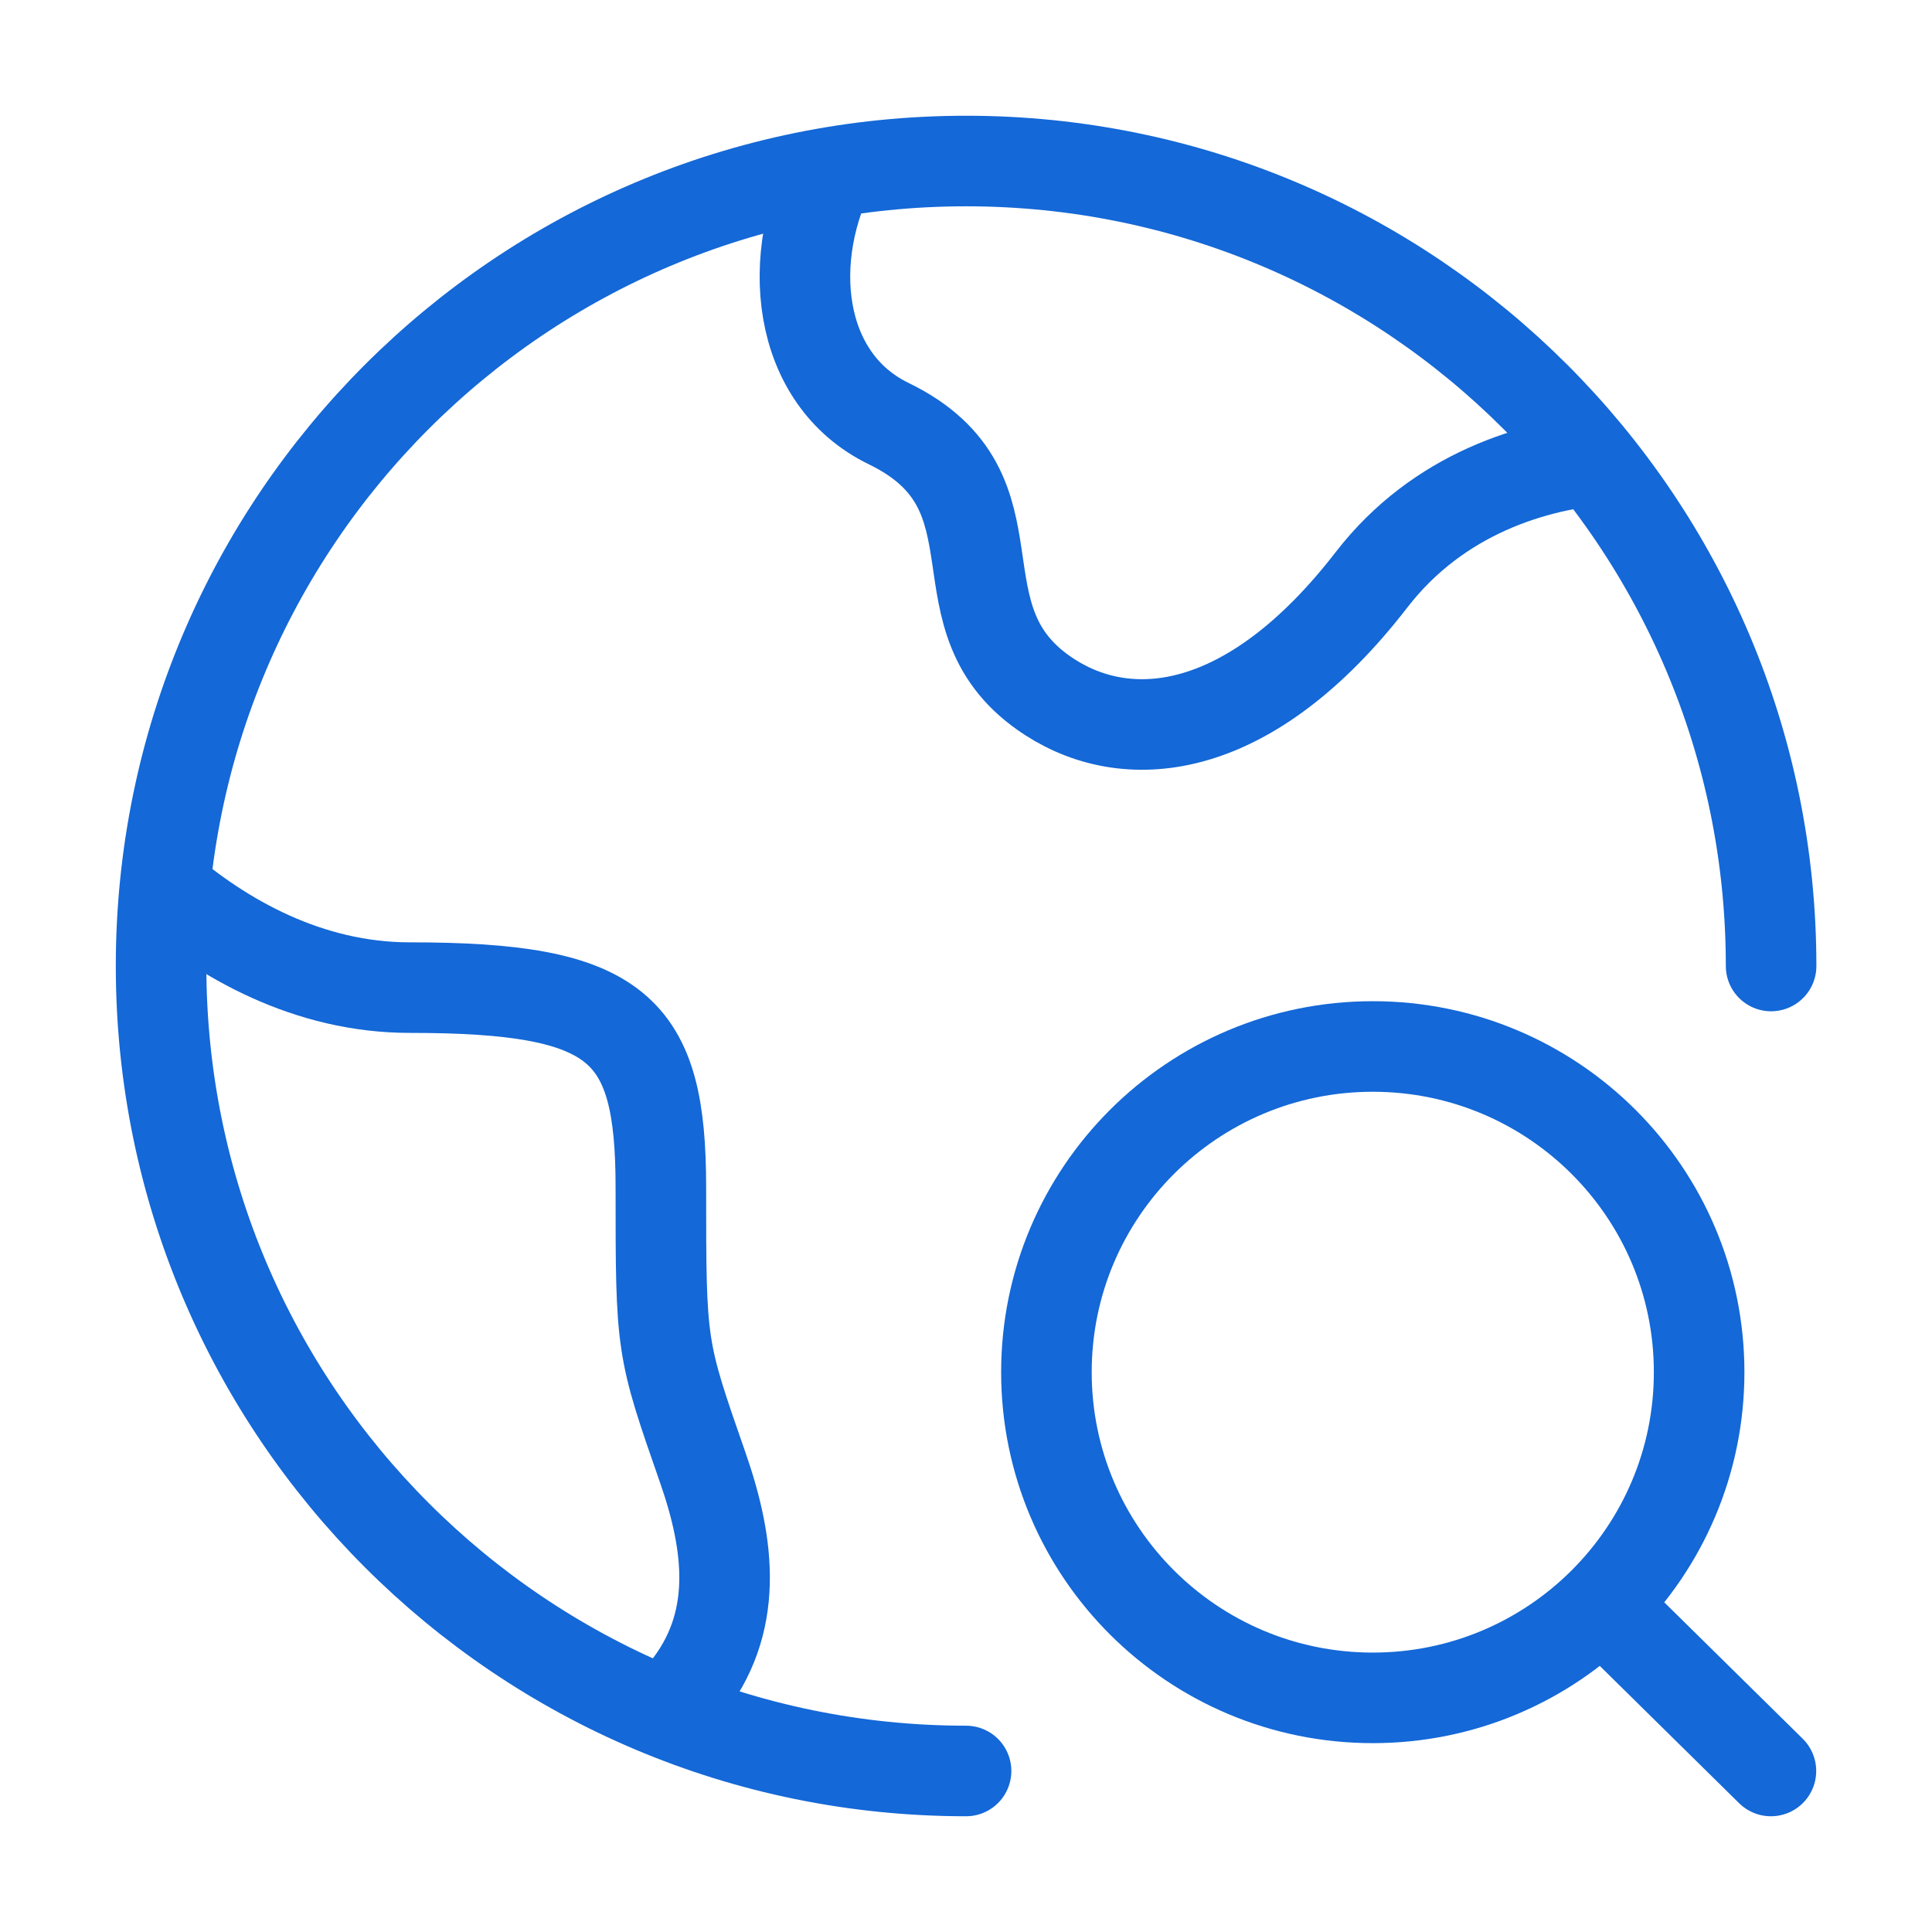
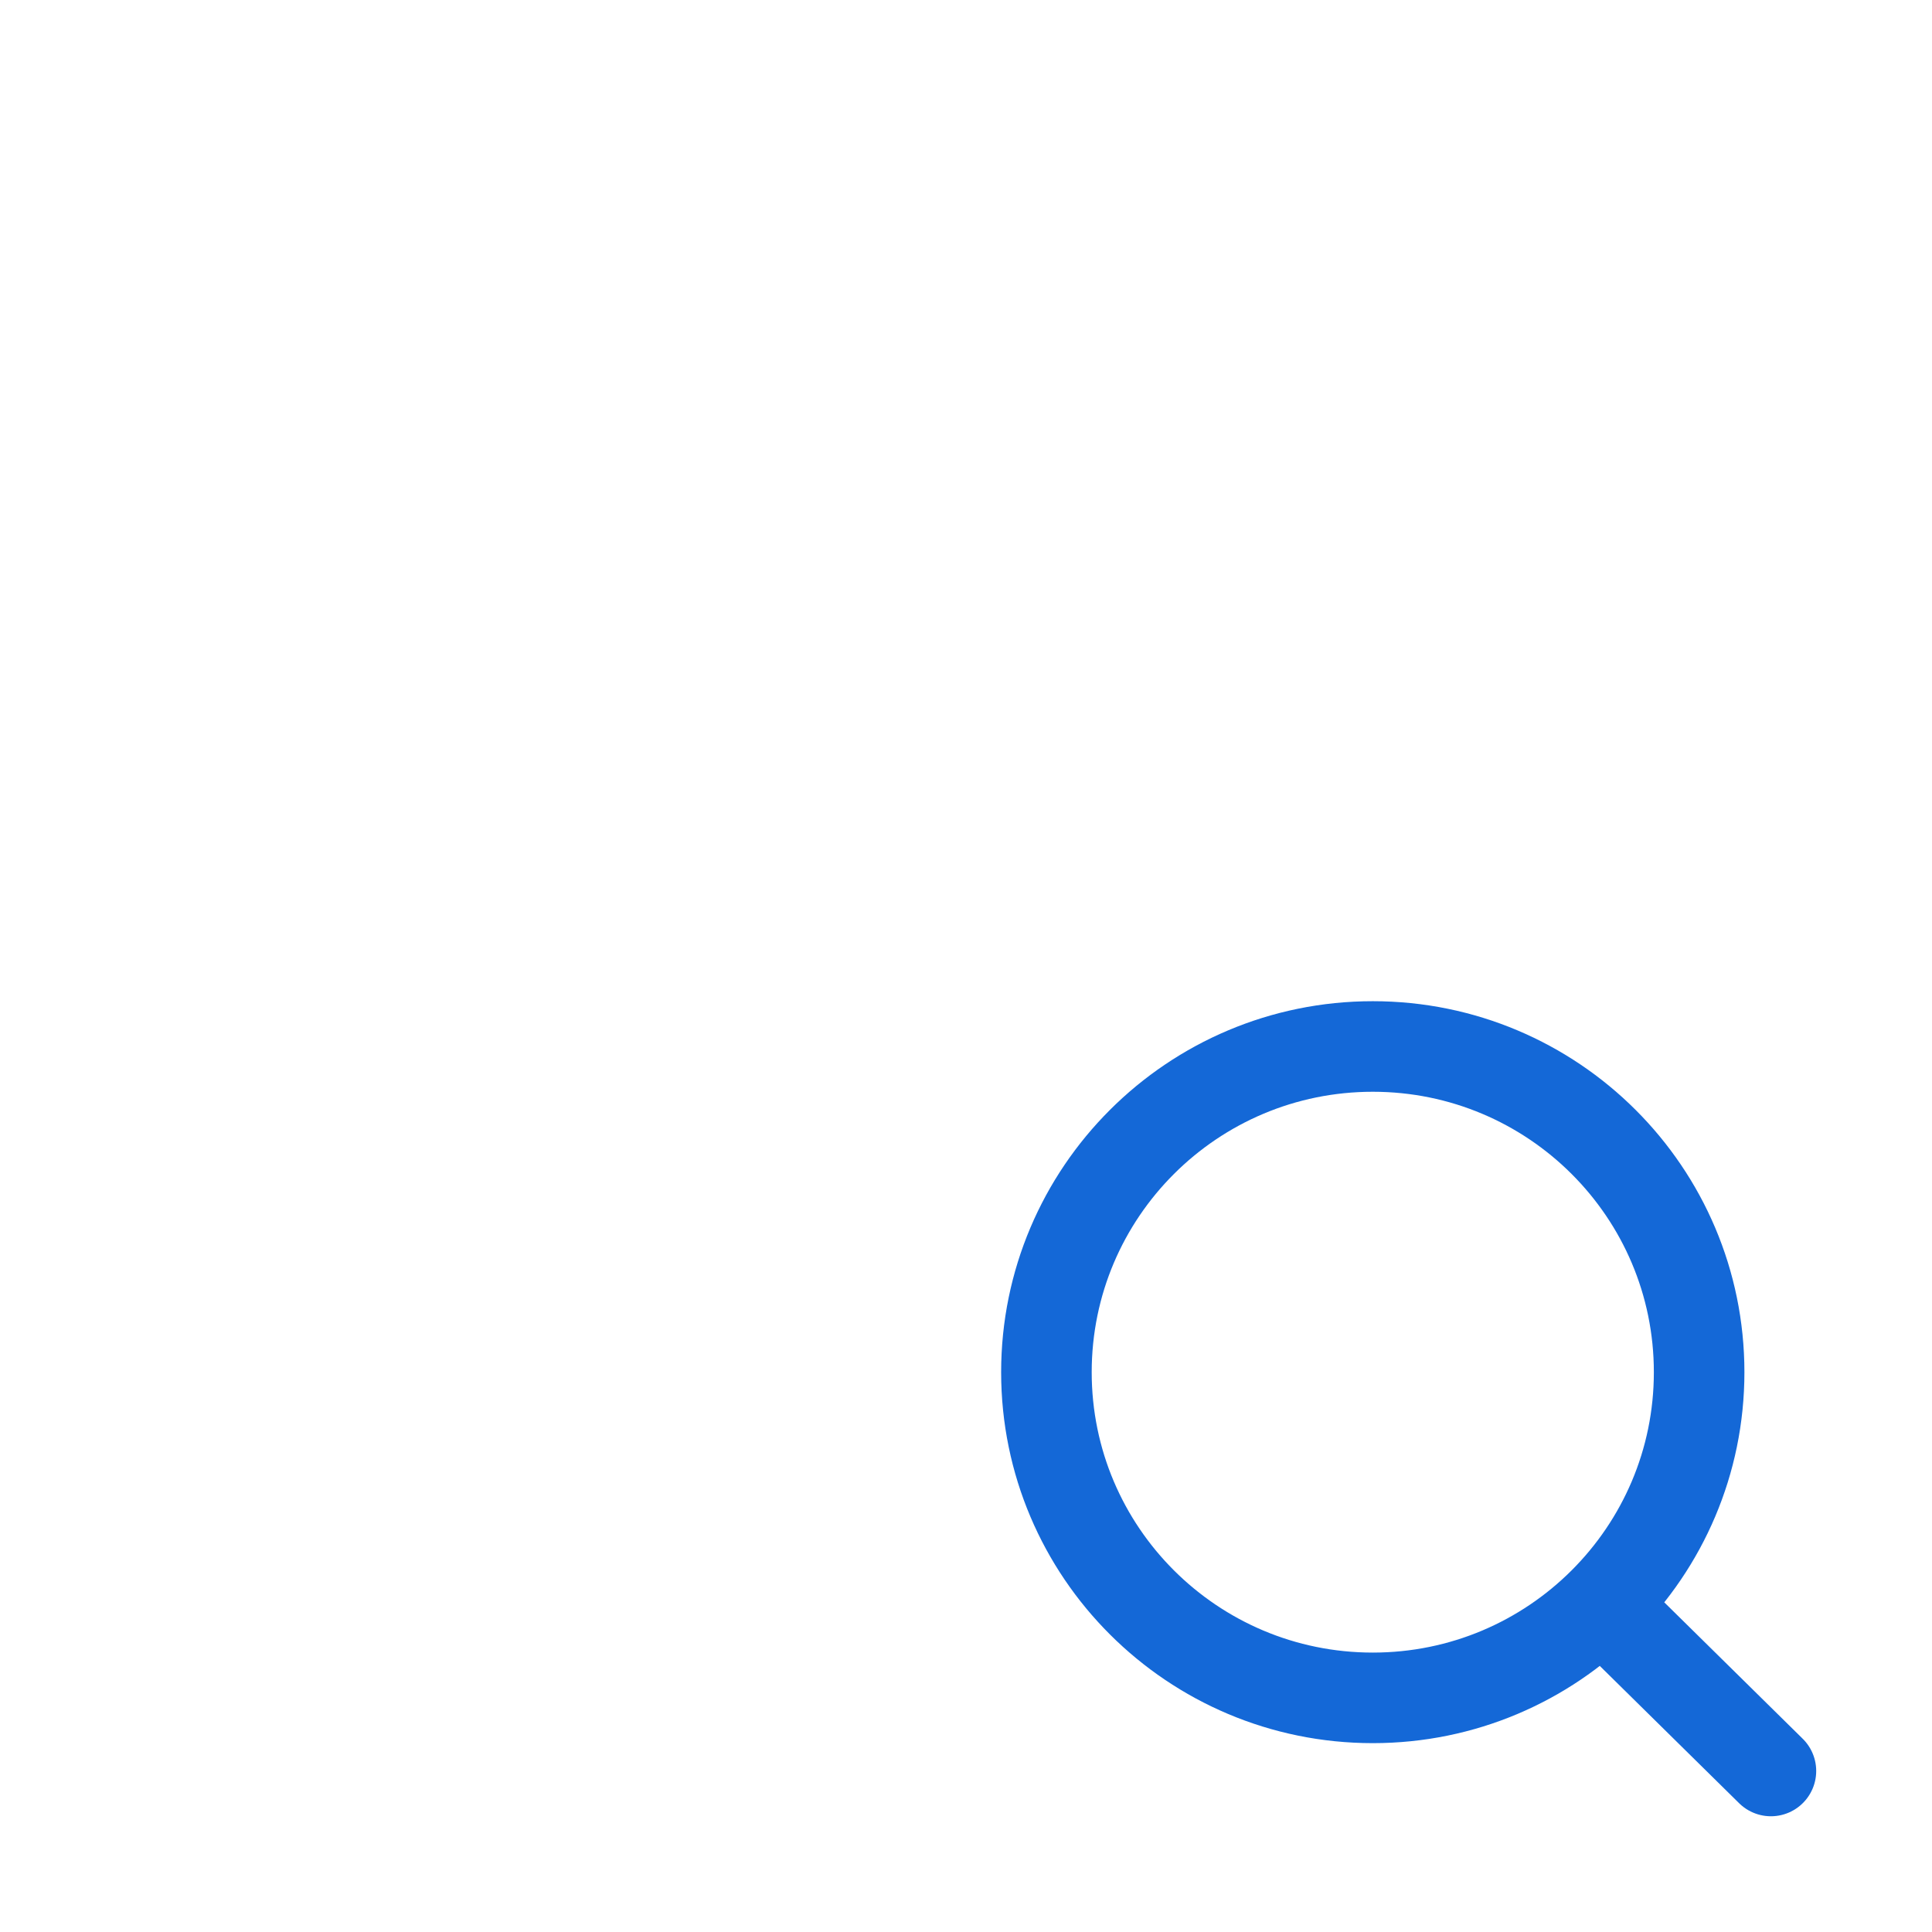
<svg xmlns="http://www.w3.org/2000/svg" width="32" height="32" viewBox="0 0 32 32" fill="none">
-   <path d="M29.335 16C29.335 8.636 23.365 2.667 16.001 2.667C8.637 2.667 2.668 8.636 2.668 16C2.668 23.364 8.637 29.333 16.001 29.333" stroke="#1468D7" stroke-width="1.5" stroke-linecap="round" />
-   <path d="M26.665 7.599C25.419 7.689 23.823 8.171 22.716 9.604C20.717 12.191 18.717 12.407 17.385 11.545C15.385 10.251 17.065 8.155 14.719 7.016C13.19 6.274 12.976 4.254 13.828 2.667" stroke="#1468D7" stroke-width="1.5" stroke-linejoin="round" />
-   <path d="M2.668 14.667C3.685 15.55 5.109 16.358 6.786 16.358C10.252 16.358 10.946 17.02 10.946 19.669C10.946 22.318 10.946 22.318 11.639 24.305C12.09 25.598 12.248 26.89 11.349 28" stroke="#1468D7" stroke-width="1.5" stroke-linejoin="round" />
  <path d="M26.53 26.572L29.332 29.333M28.143 22.728C28.143 25.707 25.723 28.122 22.738 28.122C19.752 28.122 17.332 25.707 17.332 22.728C17.332 19.748 19.752 17.333 22.738 17.333C25.723 17.333 28.143 19.748 28.143 22.728Z" stroke="#1468D7" stroke-width="1.5" stroke-linecap="round" />
</svg>